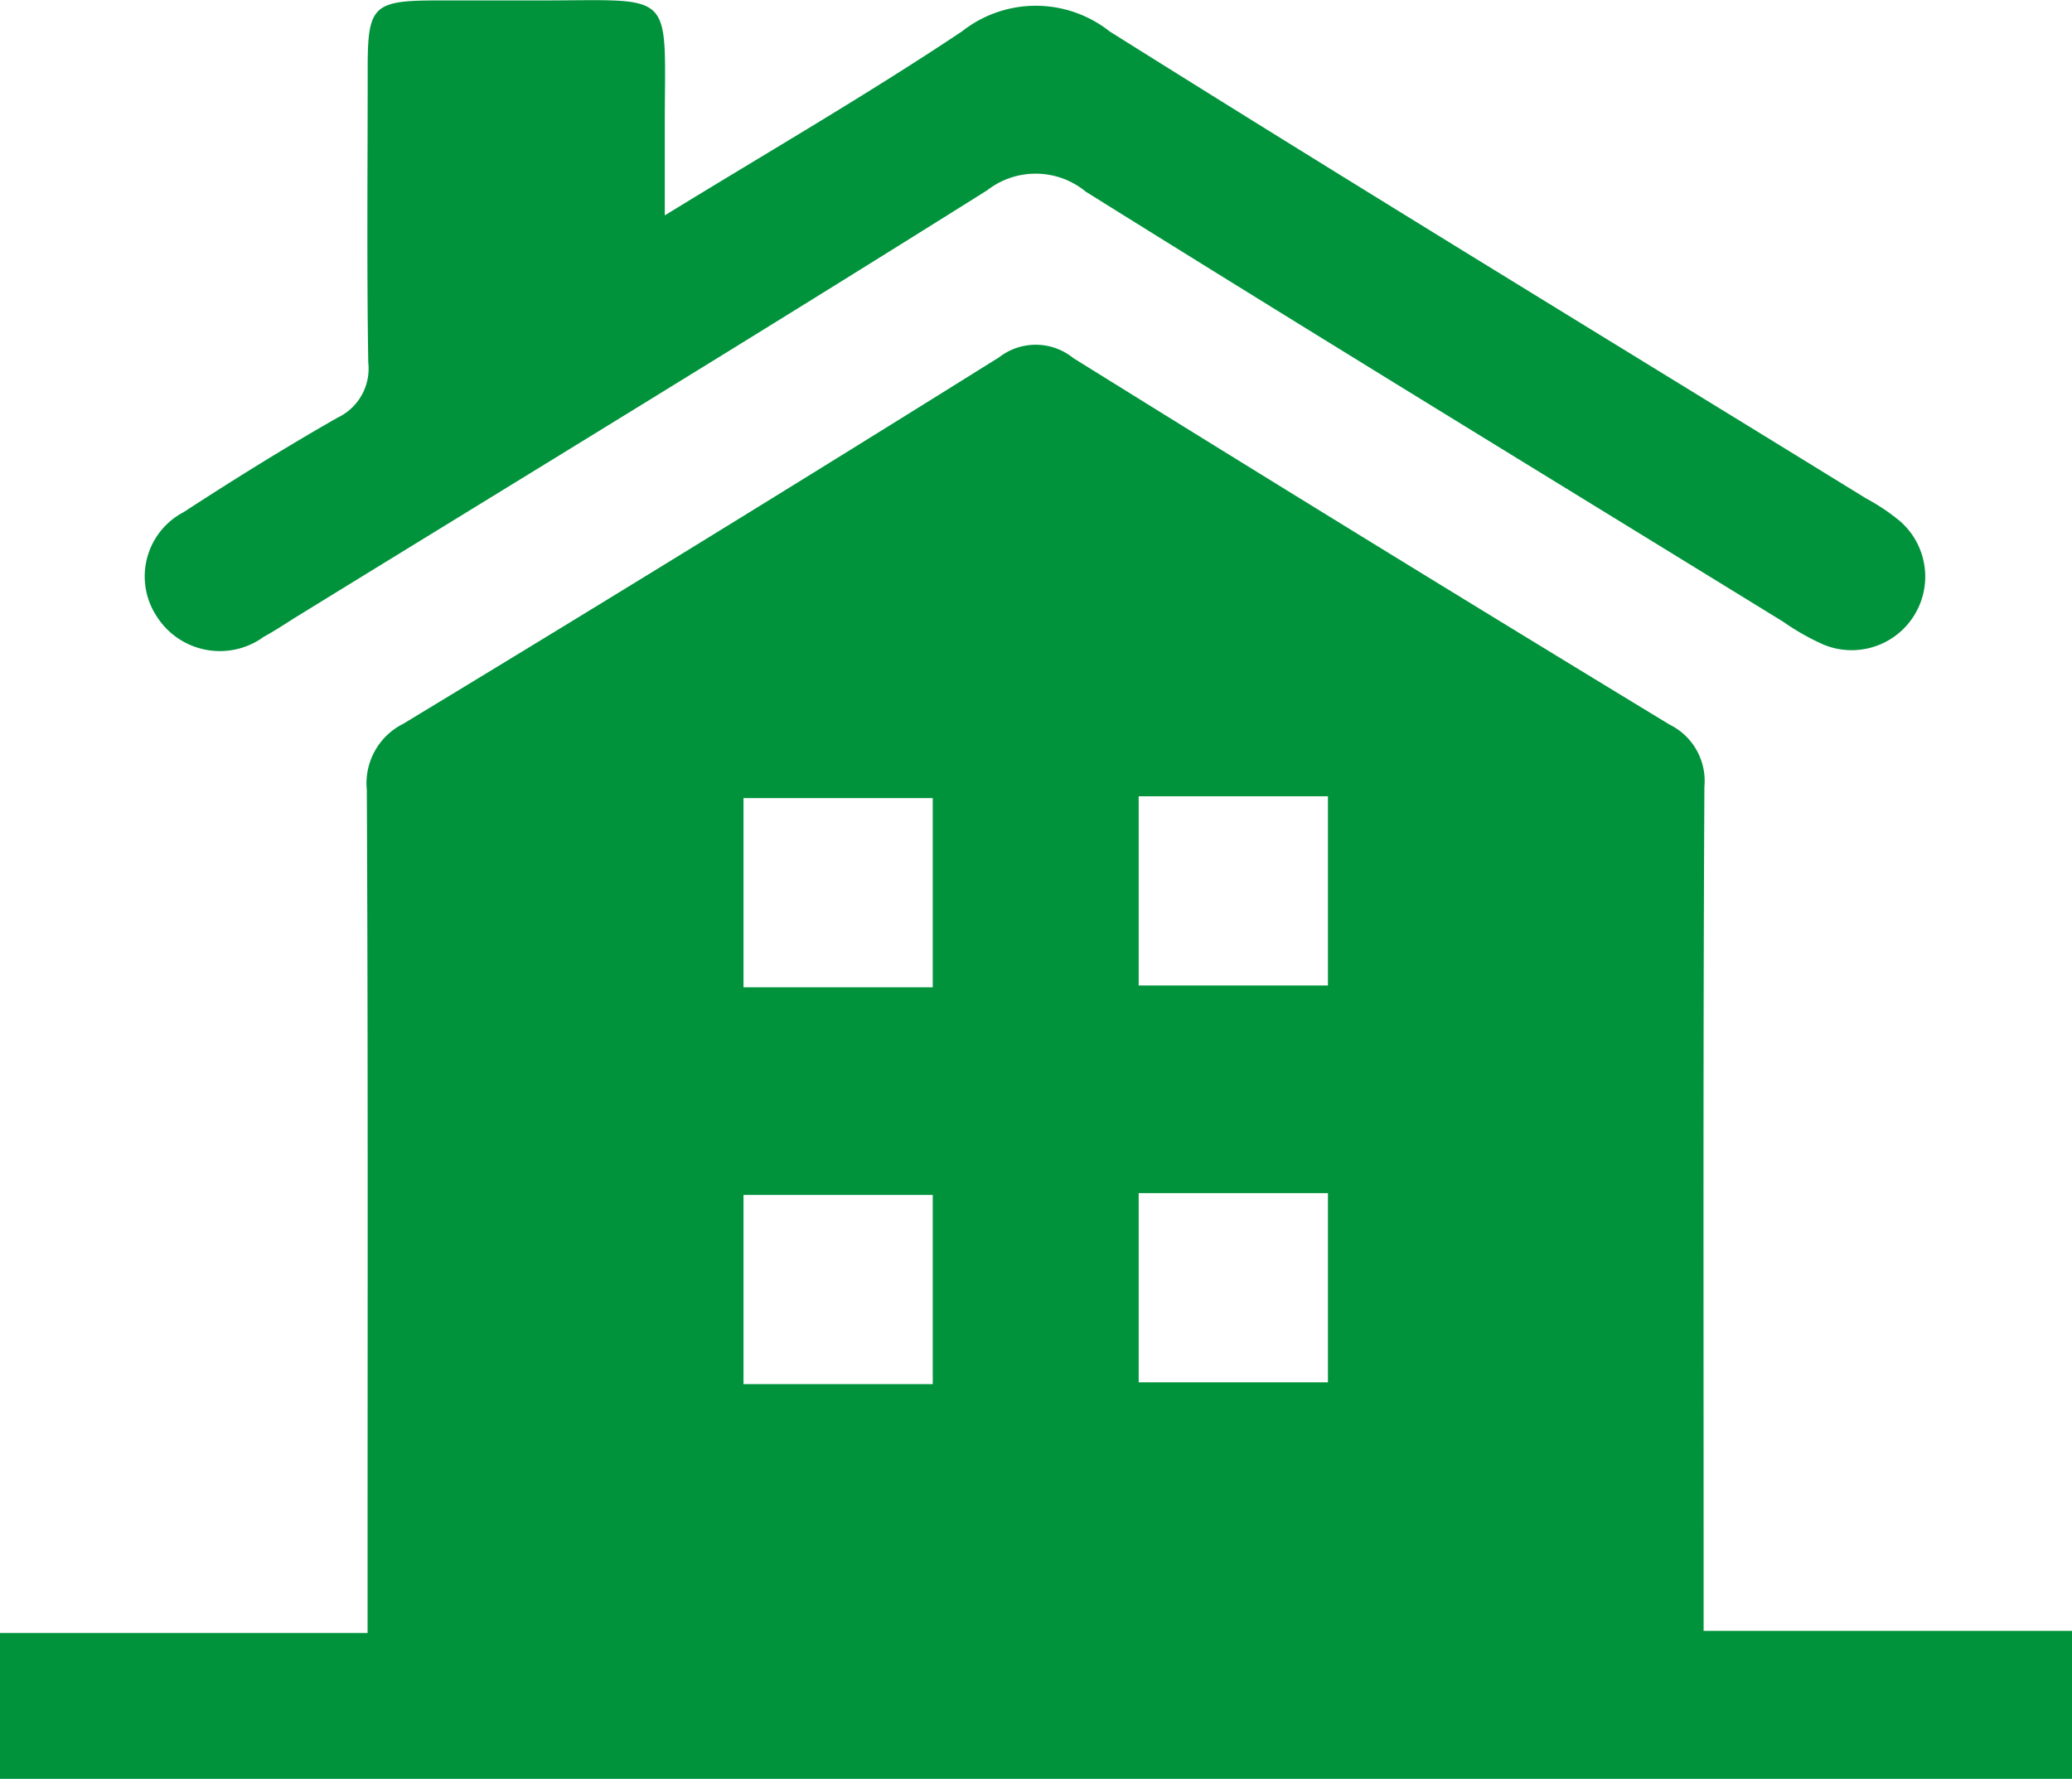
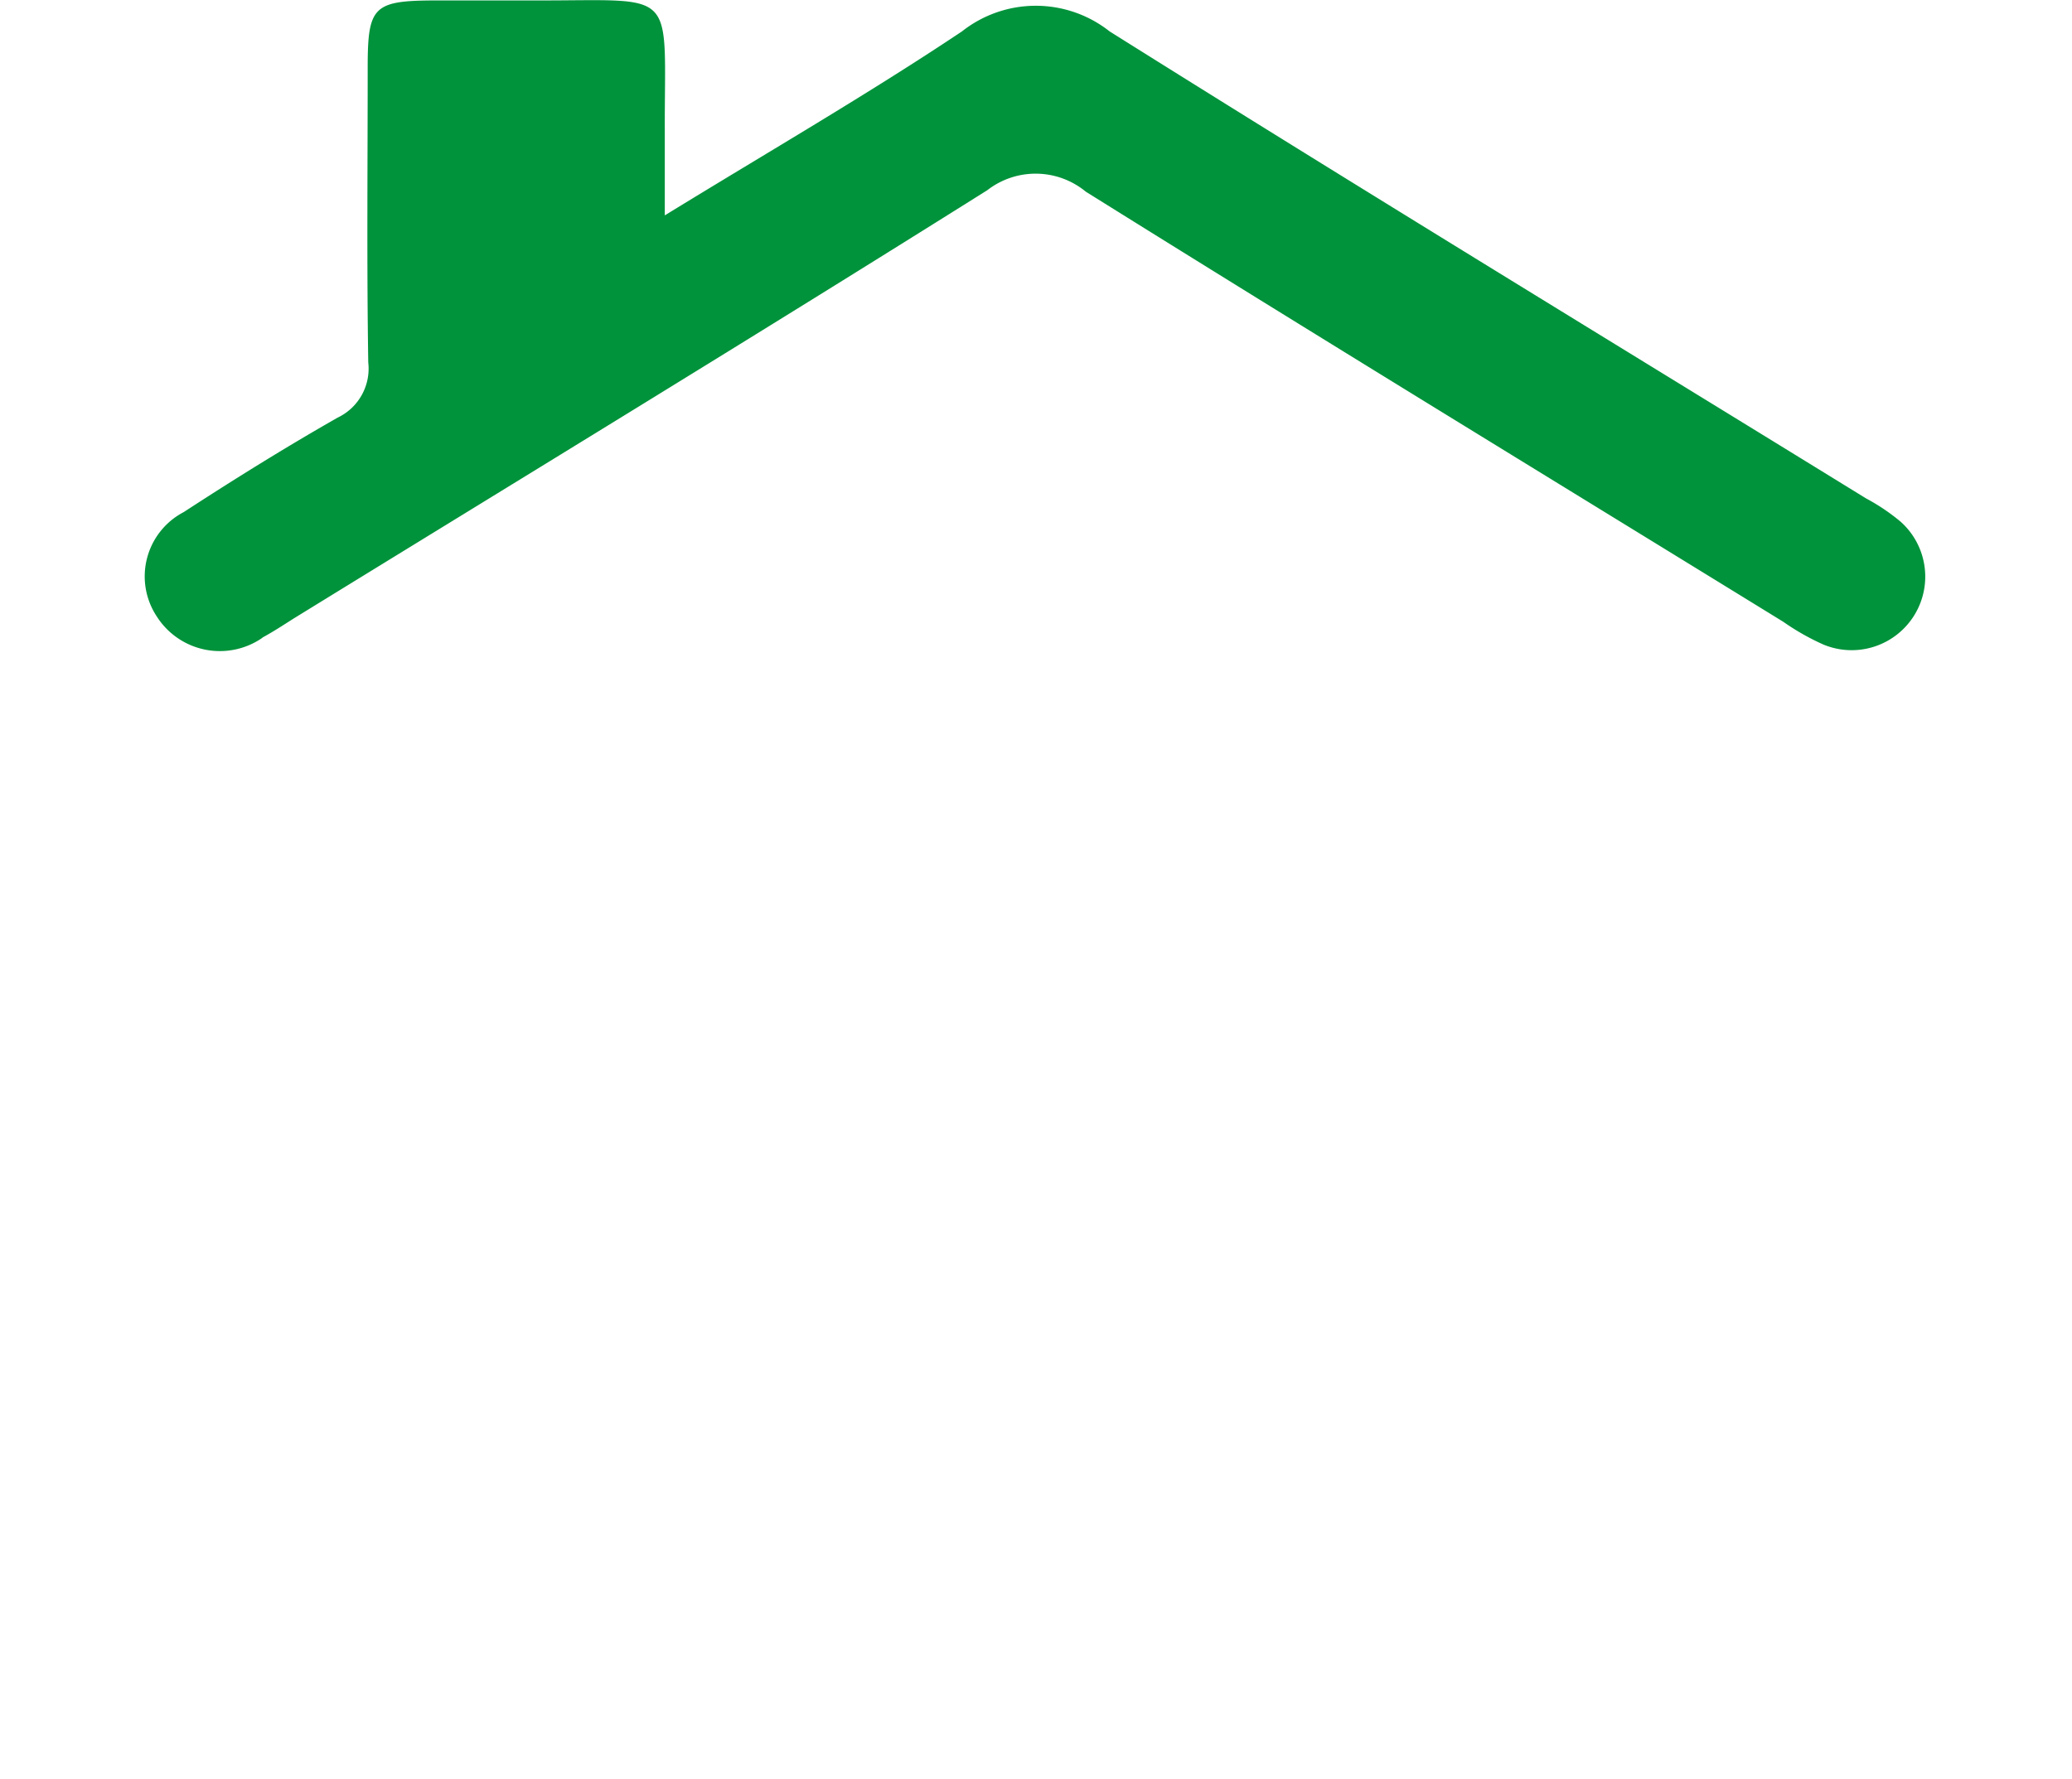
<svg xmlns="http://www.w3.org/2000/svg" width="65.689" height="56.41" viewBox="0 0 65.689 56.41">
  <g id="Maisons_individuelles" data-name="Maisons individuelles" transform="translate(-67.69 -0.948)">
    <path id="Tracé_63" data-name="Tracé 63" d="M119.465,21.166c.344-.186.67-.4,1-.61,7.334-4.514,14.689-8.994,21.981-13.576a2.5,2.5,0,0,1,3.123.046c7.345,4.589,14.737,9.1,22.115,13.641a7.6,7.6,0,0,0,1.274.722,2.333,2.333,0,0,0,2.441-3.9,6.424,6.424,0,0,0-1.093-.736c-8-4.928-16.025-9.812-23.981-14.809a3.776,3.776,0,0,0-4.682,0c-2.995,2-6.119,3.806-9.421,5.834,0-1.062,0-1.874,0-2.684-.01-4.565.453-4.125-4.052-4.132-1.078,0-2.156,0-3.232,0-1.943.006-2.132.185-2.135,2.079,0,3.135-.031,6.269.018,9.4a1.721,1.721,0,0,1-.974,1.752c-1.656.944-3.279,1.954-4.878,2.995a2.3,2.3,0,0,0-.858,3.3,2.369,2.369,0,0,0,3.354.685Z" transform="translate(-43.456 0)" fill="#00933b" />
-     <path id="Tracé_64" data-name="Tracé 64" d="M121.7,156.283v-1.768c0-8.332-.018-16.665.025-25a1.993,1.993,0,0,0-1.105-1.973q-9.479-5.759-18.9-11.62a1.892,1.892,0,0,0-2.352-.029q-9.406,5.878-18.894,11.624a2.108,2.108,0,0,0-1.155,2.091c.042,8.332.024,16.665.024,25v1.739H67.69v4.627h65.689v-4.691H121.7Zm-24.439-7.825h-6v-6h6Zm0-12.584h-6v-6h6ZM109.79,148.4h-6v-6h6Zm0-12.584h-6v-6h6Z" transform="translate(0 -103.617)" fill="#00933b" />
  </g>
</svg>